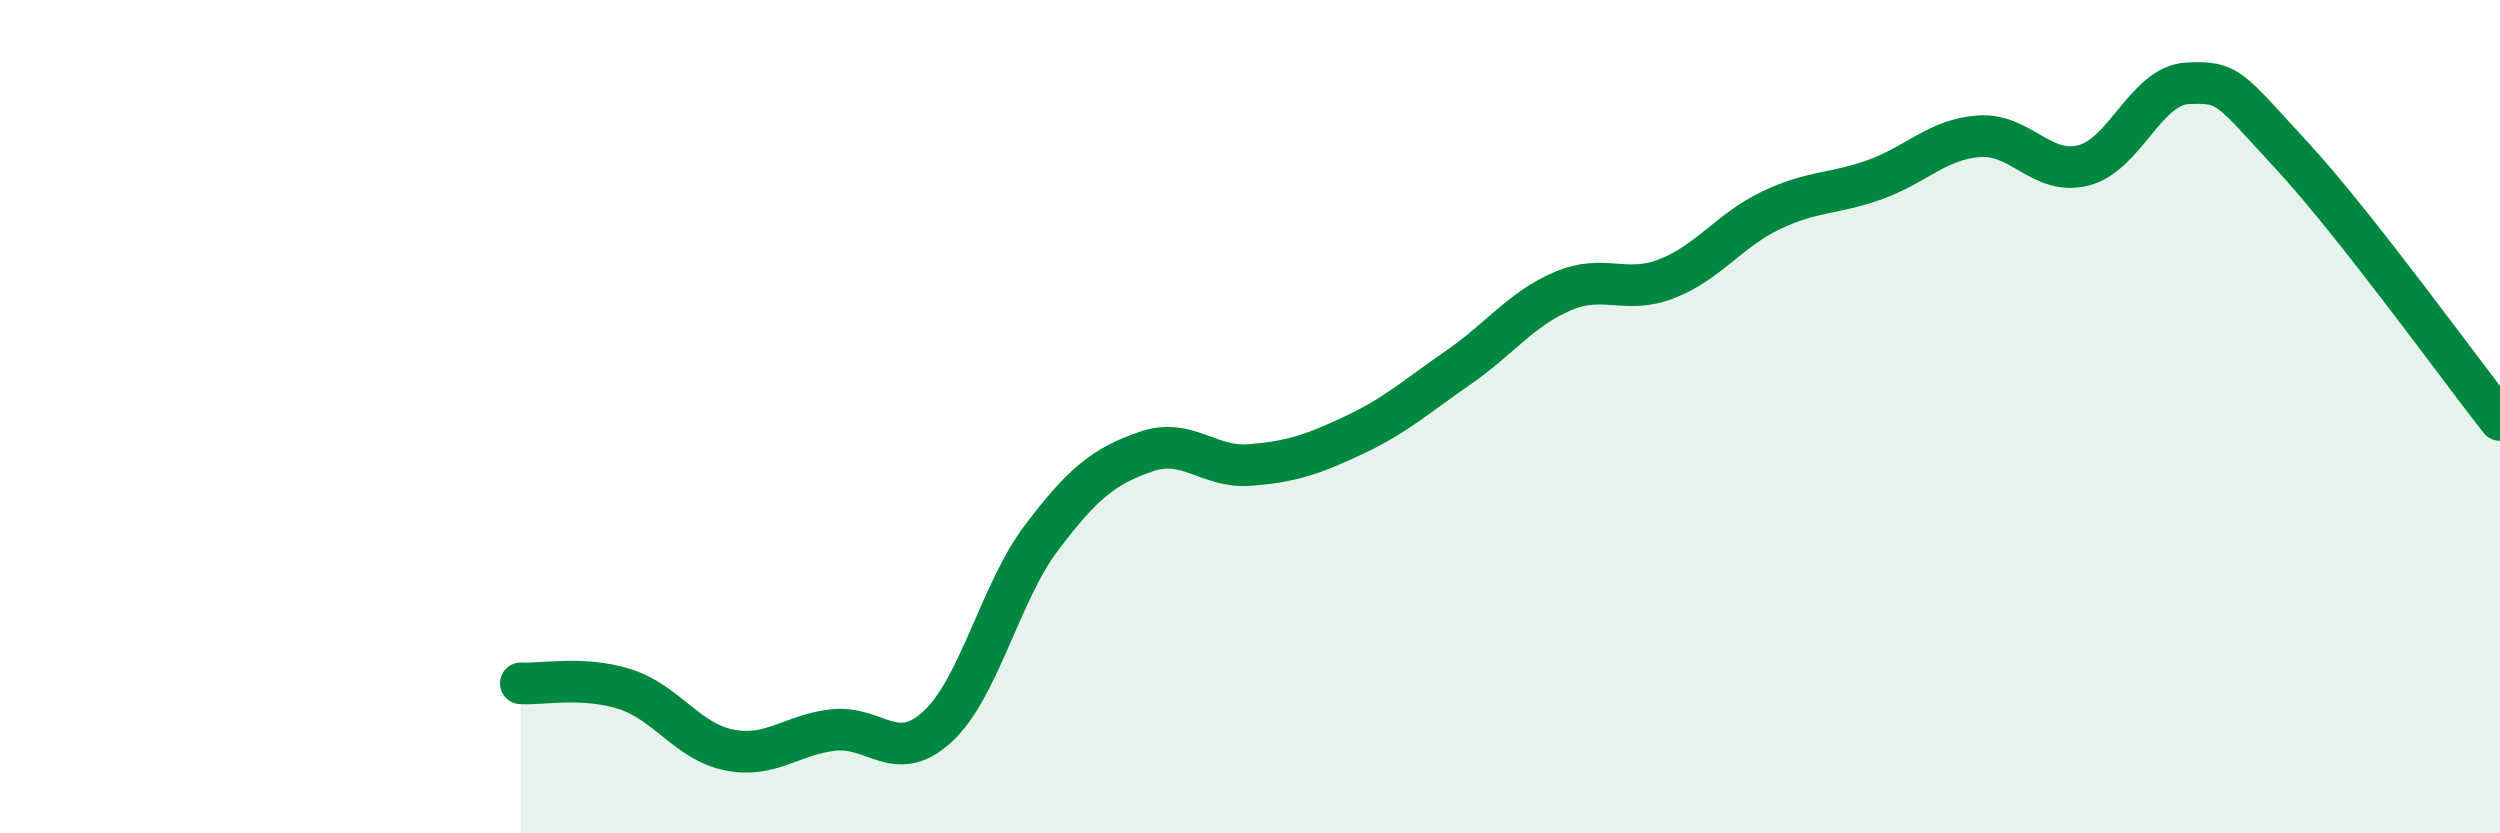
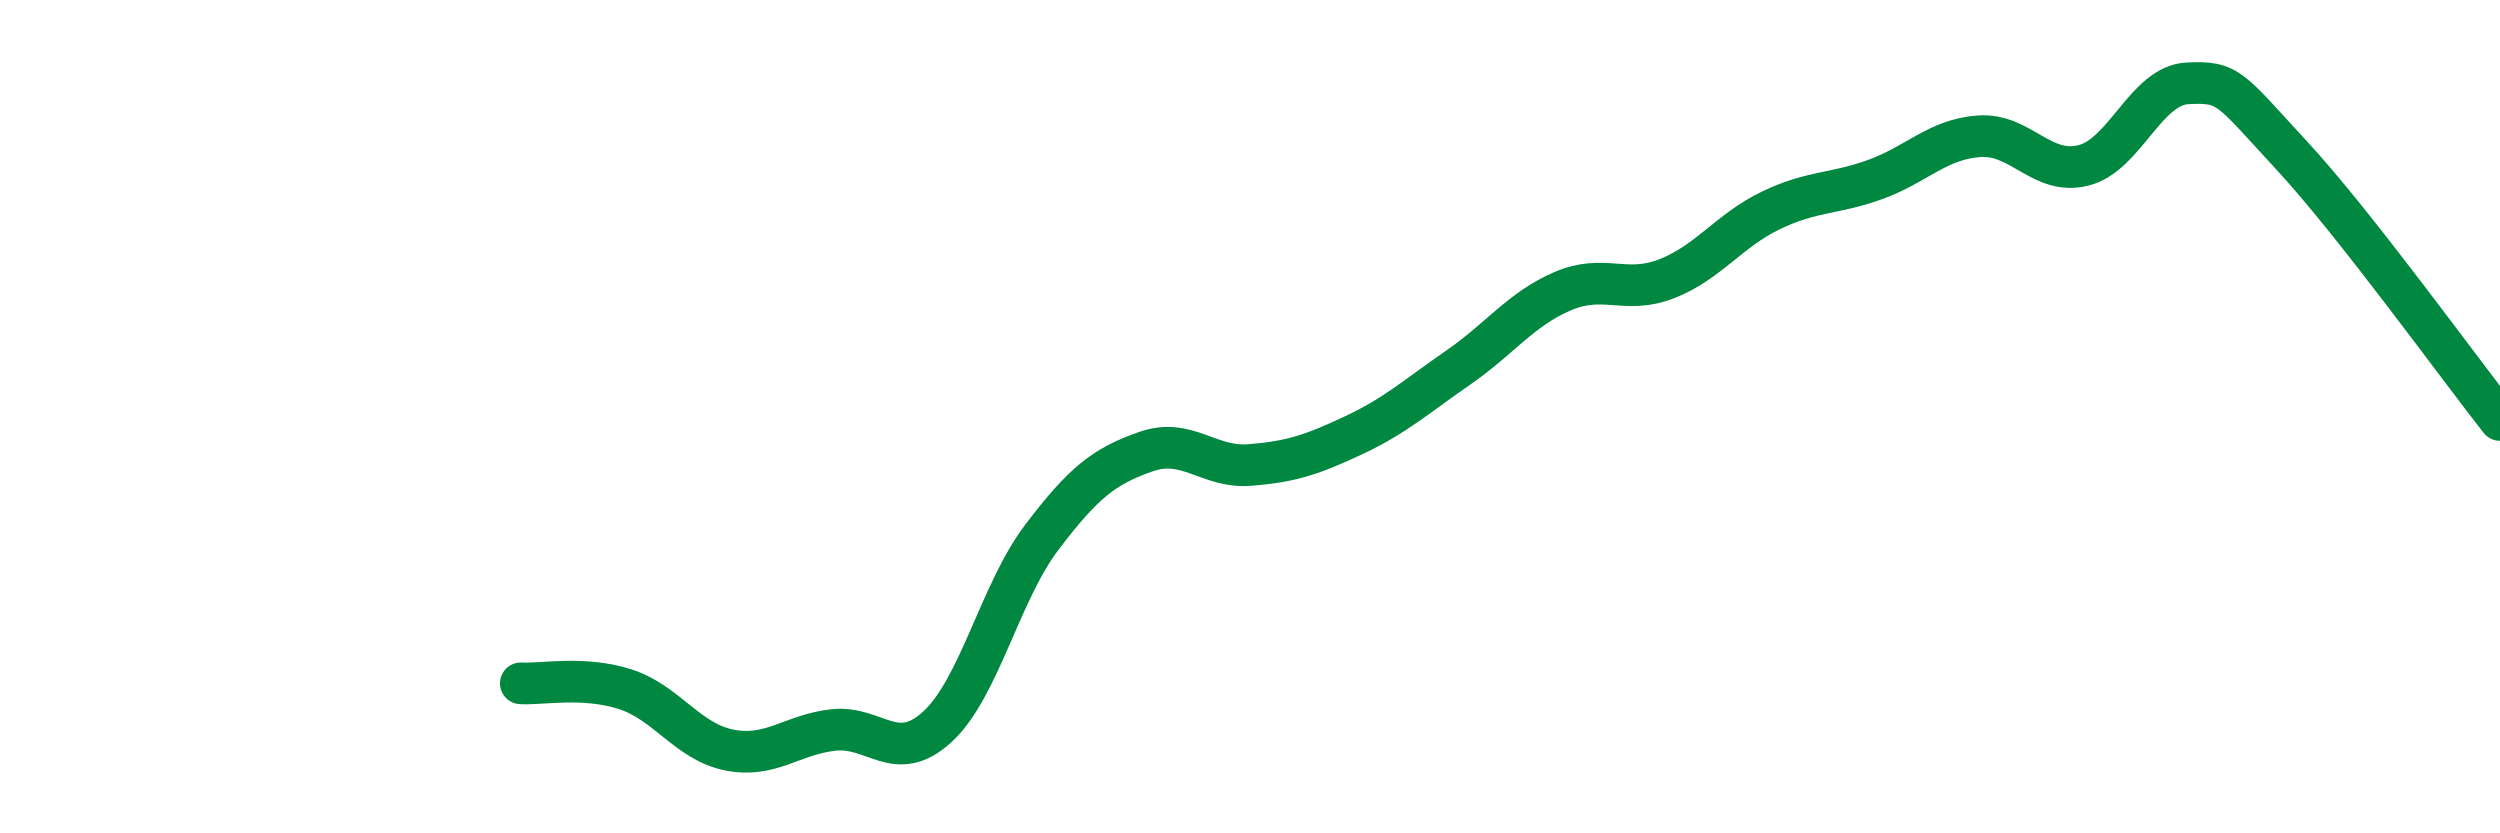
<svg xmlns="http://www.w3.org/2000/svg" width="60" height="20" viewBox="0 0 60 20">
-   <path d="M 12.5,16.4 C 13,16.43 14,16.22 15,16.54 C 16,16.86 16.5,17.8 17.5,18 C 18.5,18.2 19,17.63 20,17.52 C 21,17.41 21.5,18.36 22.5,17.44 C 23.5,16.52 24,14.22 25,12.9 C 26,11.58 26.5,11.19 27.5,10.84 C 28.5,10.49 29,11.24 30,11.16 C 31,11.08 31.5,10.91 32.5,10.44 C 33.5,9.97 34,9.51 35,8.82 C 36,8.13 36.5,7.42 37.5,6.99 C 38.5,6.56 39,7.08 40,6.69 C 41,6.3 41.5,5.53 42.5,5.05 C 43.5,4.57 44,4.67 45,4.31 C 46,3.95 46.5,3.34 47.5,3.27 C 48.5,3.2 49,4.22 50,3.97 C 51,3.72 51.5,2.05 52.5,2 C 53.5,1.95 53.5,2.11 55,3.73 C 56.5,5.35 59,8.81 60,10.08L60 20L12.5 20Z" fill="#008740" opacity="0.1" stroke-linecap="round" stroke-linejoin="round" />
  <path d="M 12.5,16.4 C 13,16.43 14,16.22 15,16.54 C 16,16.86 16.5,17.8 17.5,18 C 18.5,18.2 19,17.63 20,17.52 C 21,17.41 21.5,18.36 22.5,17.44 C 23.5,16.52 24,14.22 25,12.9 C 26,11.58 26.5,11.19 27.5,10.84 C 28.5,10.49 29,11.24 30,11.16 C 31,11.08 31.5,10.91 32.5,10.44 C 33.5,9.97 34,9.51 35,8.82 C 36,8.13 36.5,7.42 37.5,6.99 C 38.5,6.56 39,7.08 40,6.69 C 41,6.3 41.5,5.53 42.5,5.05 C 43.5,4.57 44,4.67 45,4.31 C 46,3.95 46.5,3.34 47.5,3.27 C 48.5,3.2 49,4.22 50,3.97 C 51,3.72 51.5,2.05 52.5,2 C 53.5,1.95 53.5,2.11 55,3.73 C 56.5,5.35 59,8.81 60,10.08" stroke="#008740" stroke-width="1" fill="none" stroke-linecap="round" stroke-linejoin="round" />
</svg>